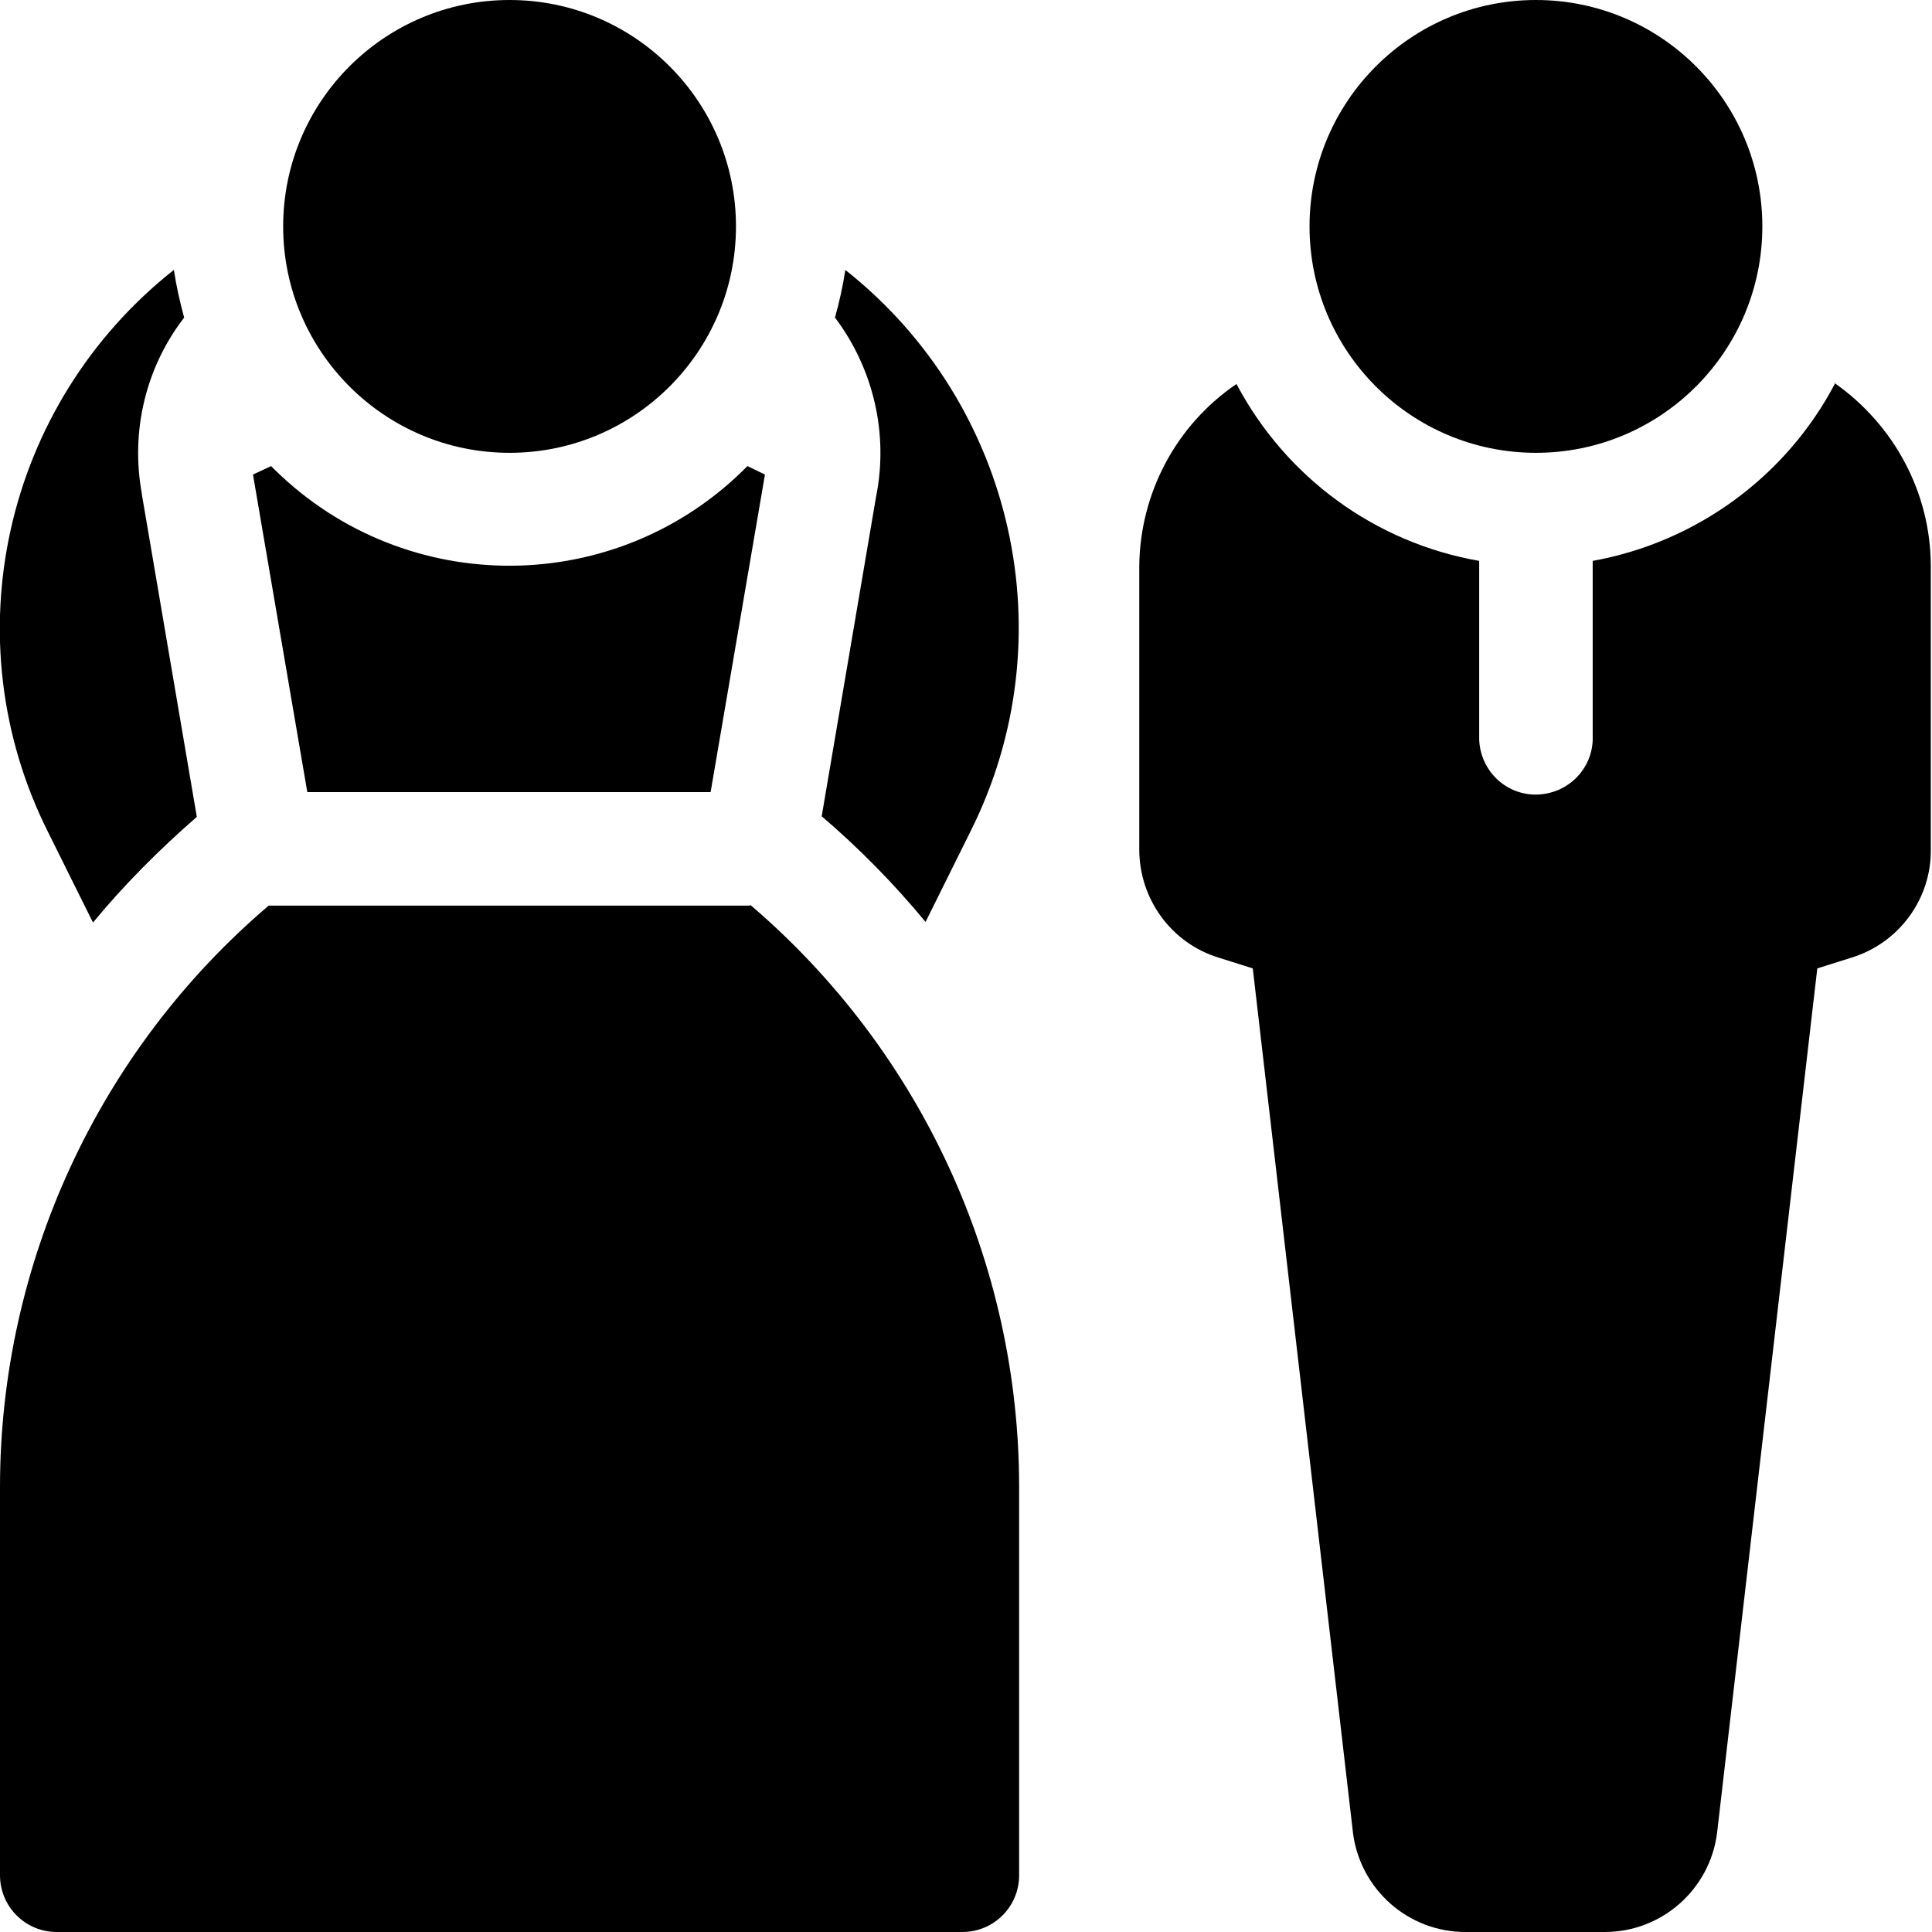
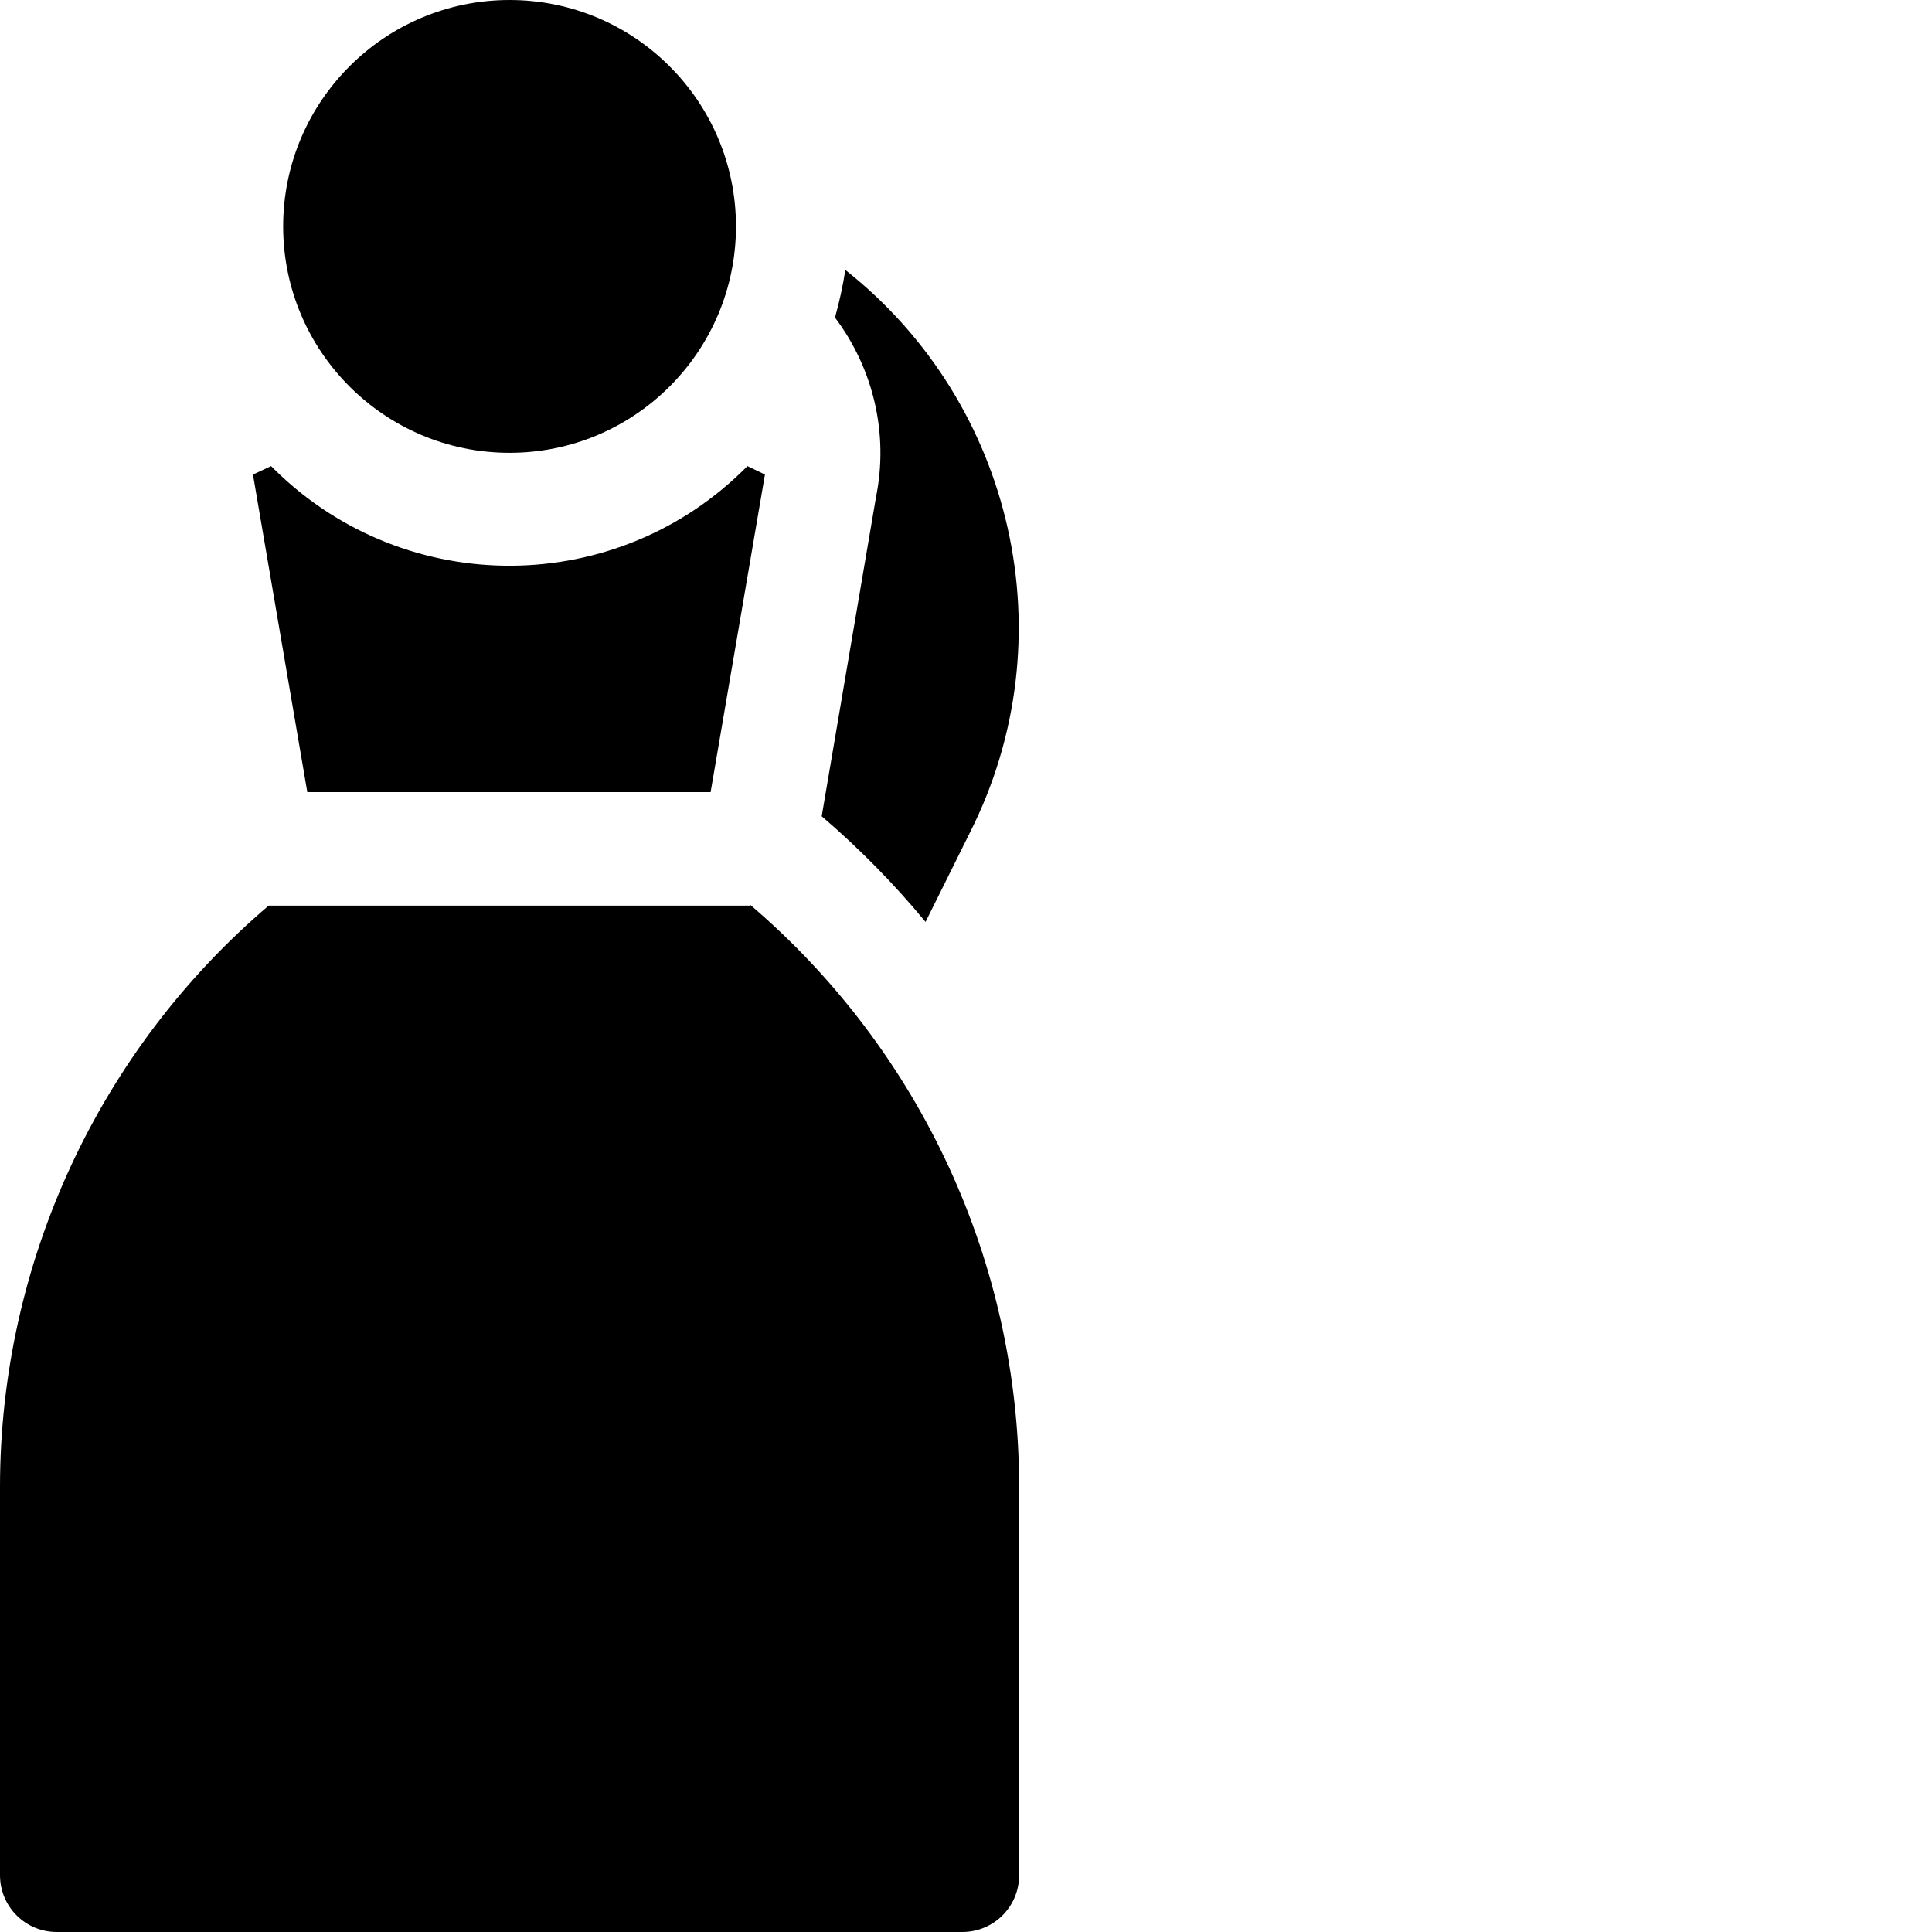
<svg xmlns="http://www.w3.org/2000/svg" version="1.1" viewBox="0 0 32 32">
  <g>
    <g id="_グループ_1939" data-name="グループ_1939">
      <g id="_グループ_1926" data-name="グループ_1926">
        <g id="_グループ_1925" data-name="グループ_1925">
          <path id="_パス_940" data-name="パス_940" d="M8.44,0c-2.07,0-3.75,1.68-3.75,3.75s1.68,3.75,3.75,3.75,3.75-1.68,3.75-3.75c0-2.07-1.68-3.75-3.75-3.75Z" />
        </g>
      </g>
      <g id="_グループ_1928" data-name="グループ_1928">
        <g id="_グループ_1927" data-name="グループ_1927">
-           <path id="_パス_941" data-name="パス_941" d="M25.44,0c-2.07,0-3.75,1.68-3.75,3.75s1.68,3.75,3.75,3.75,3.75-1.68,3.75-3.75c0-2.07-1.68-3.75-3.75-3.75Z" />
-         </g>
+           </g>
      </g>
      <g id="_グループ_1930" data-name="グループ_1930">
        <g id="_グループ_1929" data-name="グループ_1929">
-           <path id="_パス_942" data-name="パス_942" d="M30.4,6.34c-.81,1.55-2.3,2.64-4.02,2.95v2.9c.02.52-.39.95-.91.97-.52.02-.95-.39-.97-.91,0-.02,0-.04,0-.06v-2.9c-1.72-.3-3.2-1.38-4.02-2.93-1,.68-1.6,1.81-1.61,3.02v4.69c0,.82.53,1.55,1.31,1.79l.57.18,1.66,14.32c.12.94.92,1.64,1.86,1.64h2.31c.94,0,1.74-.7,1.86-1.64l1.66-14.32.57-.18c.78-.24,1.32-.97,1.31-1.79v-4.69c0-1.21-.6-2.34-1.6-3.04Z" />
-         </g>
+           </g>
      </g>
      <g id="_グループ_1932" data-name="グループ_1932">
        <g id="_グループ_1931" data-name="グループ_1931">
-           <path id="_パス_943" data-name="パス_943" d="M2.35,8.18c-.19-1.03.06-2.09.7-2.92-.07-.26-.13-.52-.17-.79C.06,6.7-.81,10.59.8,13.79l.74,1.49c.52-.63,1.1-1.21,1.72-1.75l-.91-5.34Z" />
-         </g>
+           </g>
      </g>
      <g id="_グループ_1934" data-name="グループ_1934">
        <g id="_グループ_1933" data-name="グループ_1933">
          <path id="_パス_944" data-name="パス_944" d="M14,4.48c-.04.26-.1.53-.17.78.64.85.89,1.93.68,2.97l-.9,5.29c.62.53,1.2,1.12,1.72,1.75l.74-1.49c1.61-3.2.74-7.09-2.07-9.31h0Z" />
        </g>
      </g>
      <g id="_グループ_1936" data-name="グループ_1936">
        <g id="_グループ_1935" data-name="グループ_1935">
          <path id="_パス_945" data-name="パス_945" d="M12.38,7.72c-2.15,2.18-5.65,2.2-7.83.06-.02-.02-.04-.04-.06-.06l-.3.14.9,5.26h6.68l.9-5.26-.29-.14Z" />
        </g>
      </g>
      <g id="_グループ_1938" data-name="グループ_1938">
        <g id="_グループ_1937" data-name="グループ_1937">
          <path id="_パス_946" data-name="パス_946" d="M12.42,15h-7.97C1.63,17.4,0,20.93,0,24.63v6.43c0,.52.42.94.94.94h15c.52,0,.94-.42.94-.94v-6.43c0-3.71-1.63-7.23-4.45-9.64Z" />
        </g>
      </g>
    </g>
  </g>
</svg>